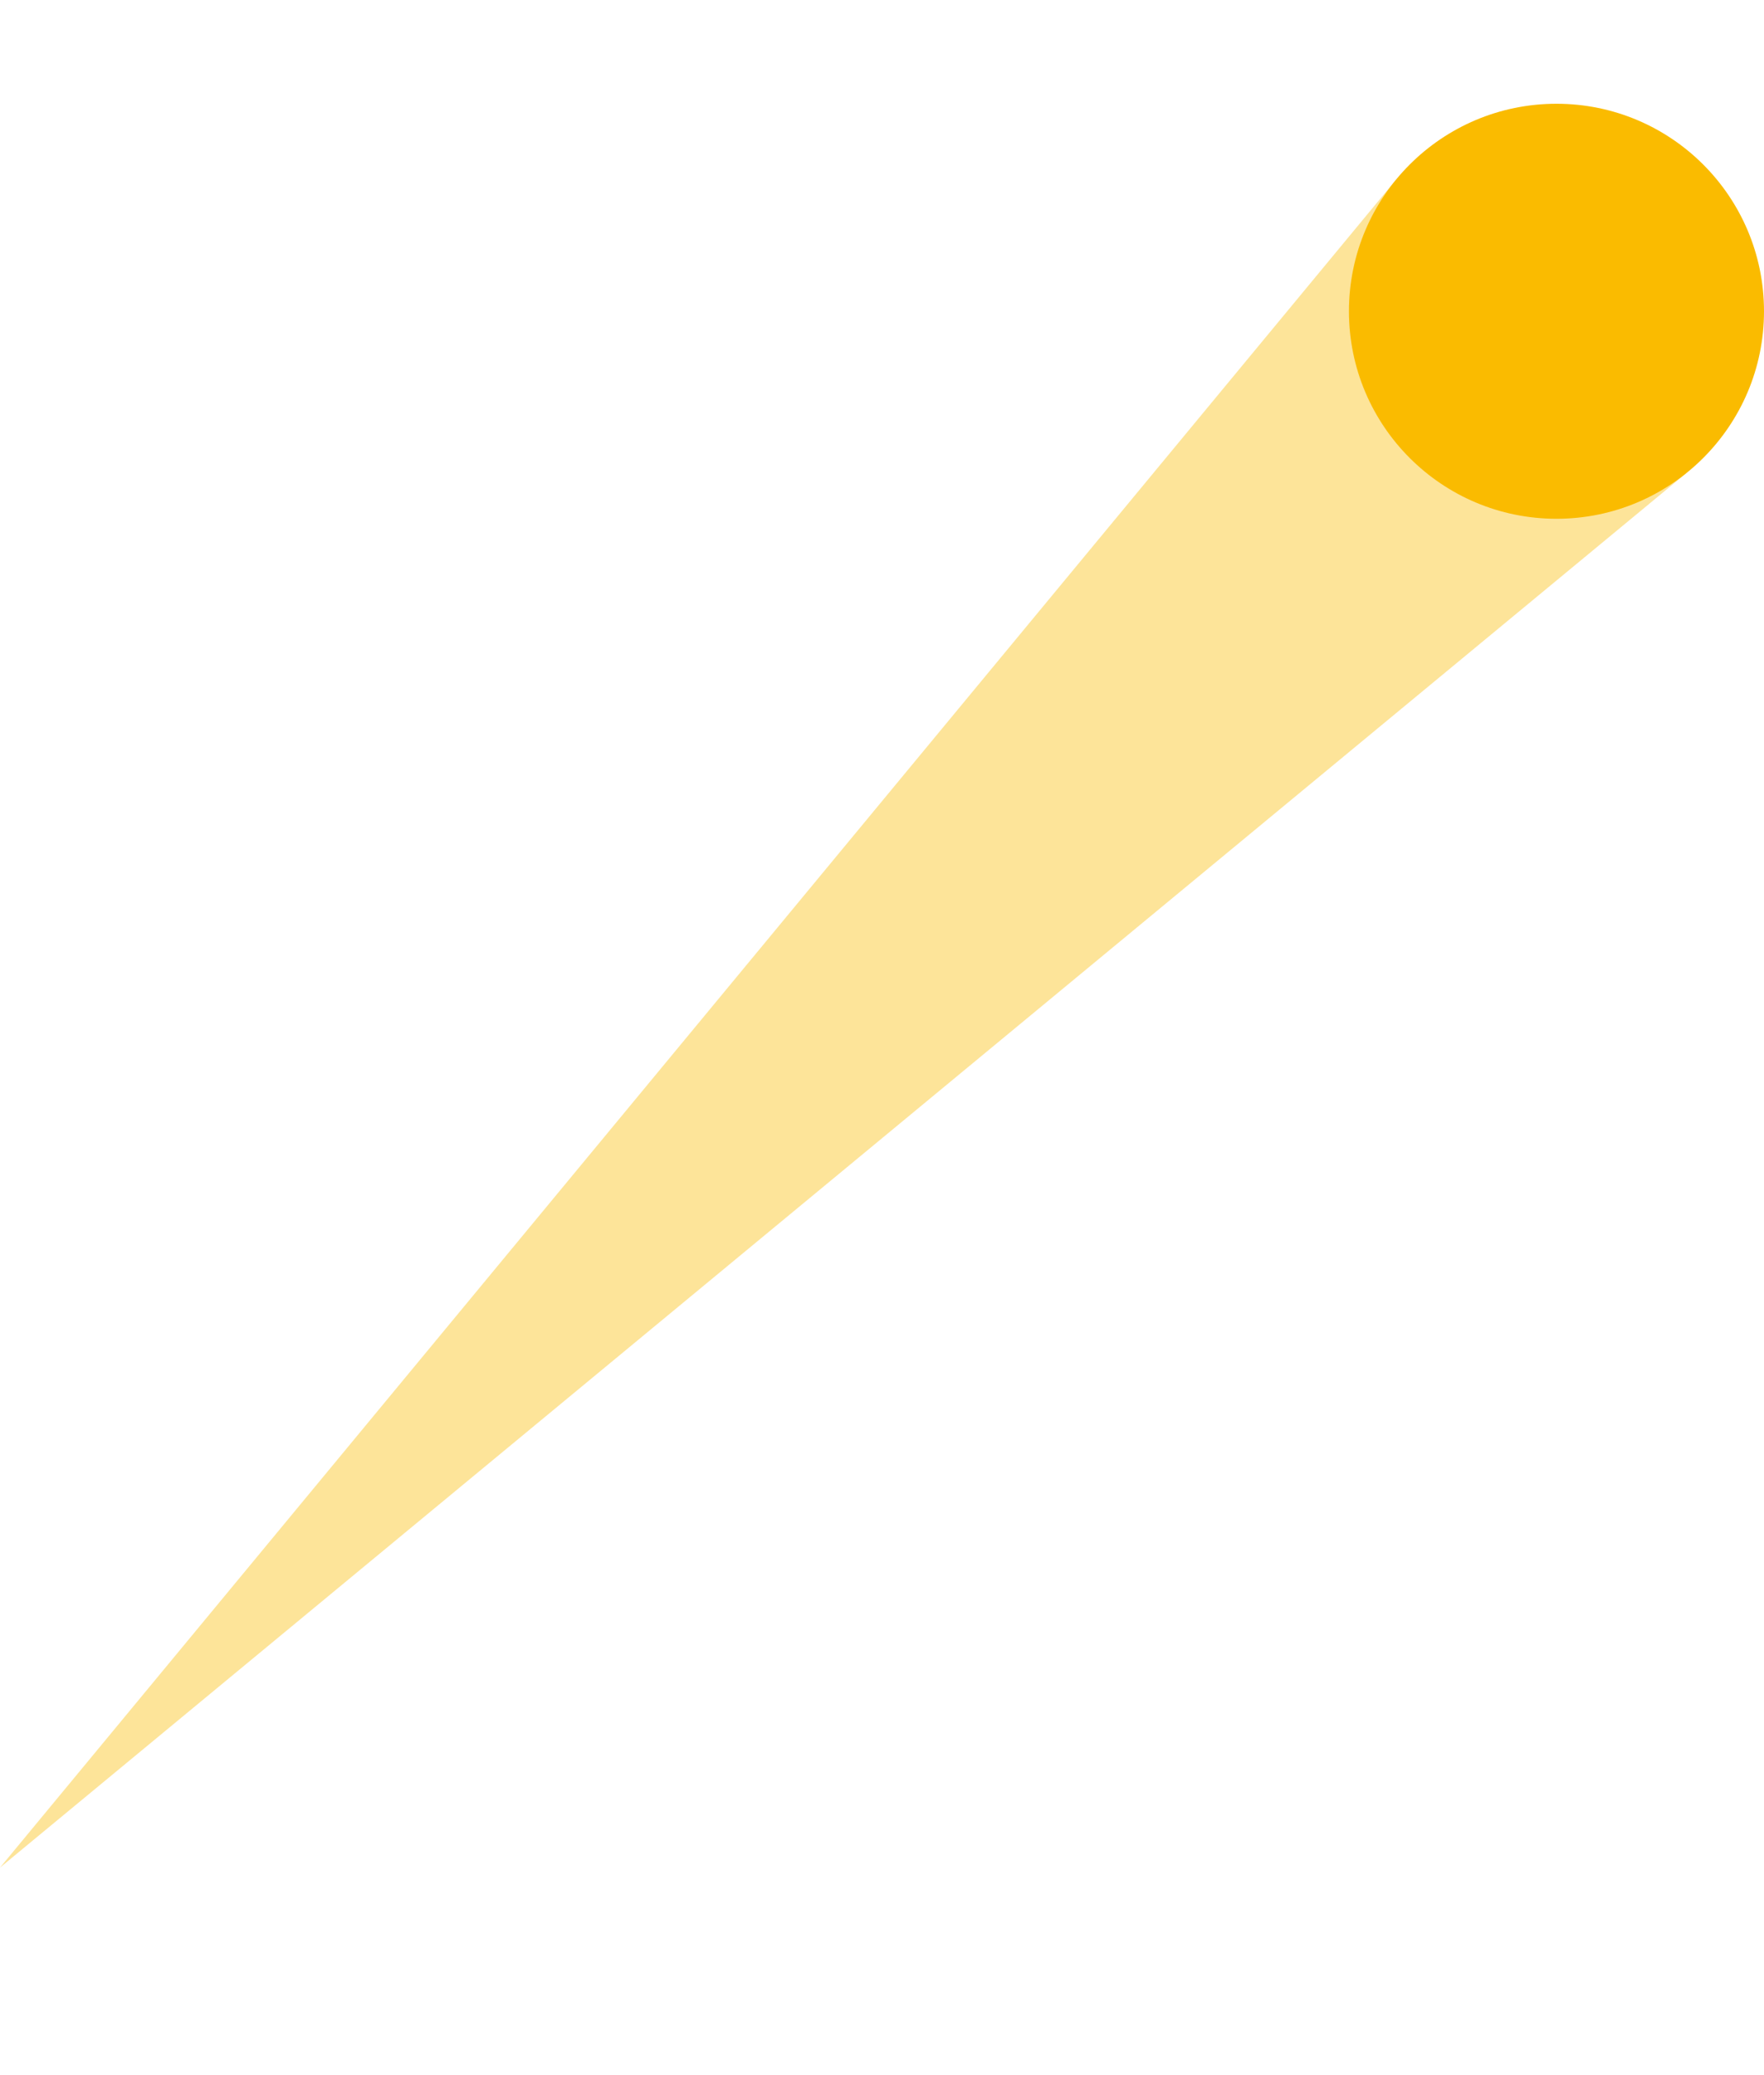
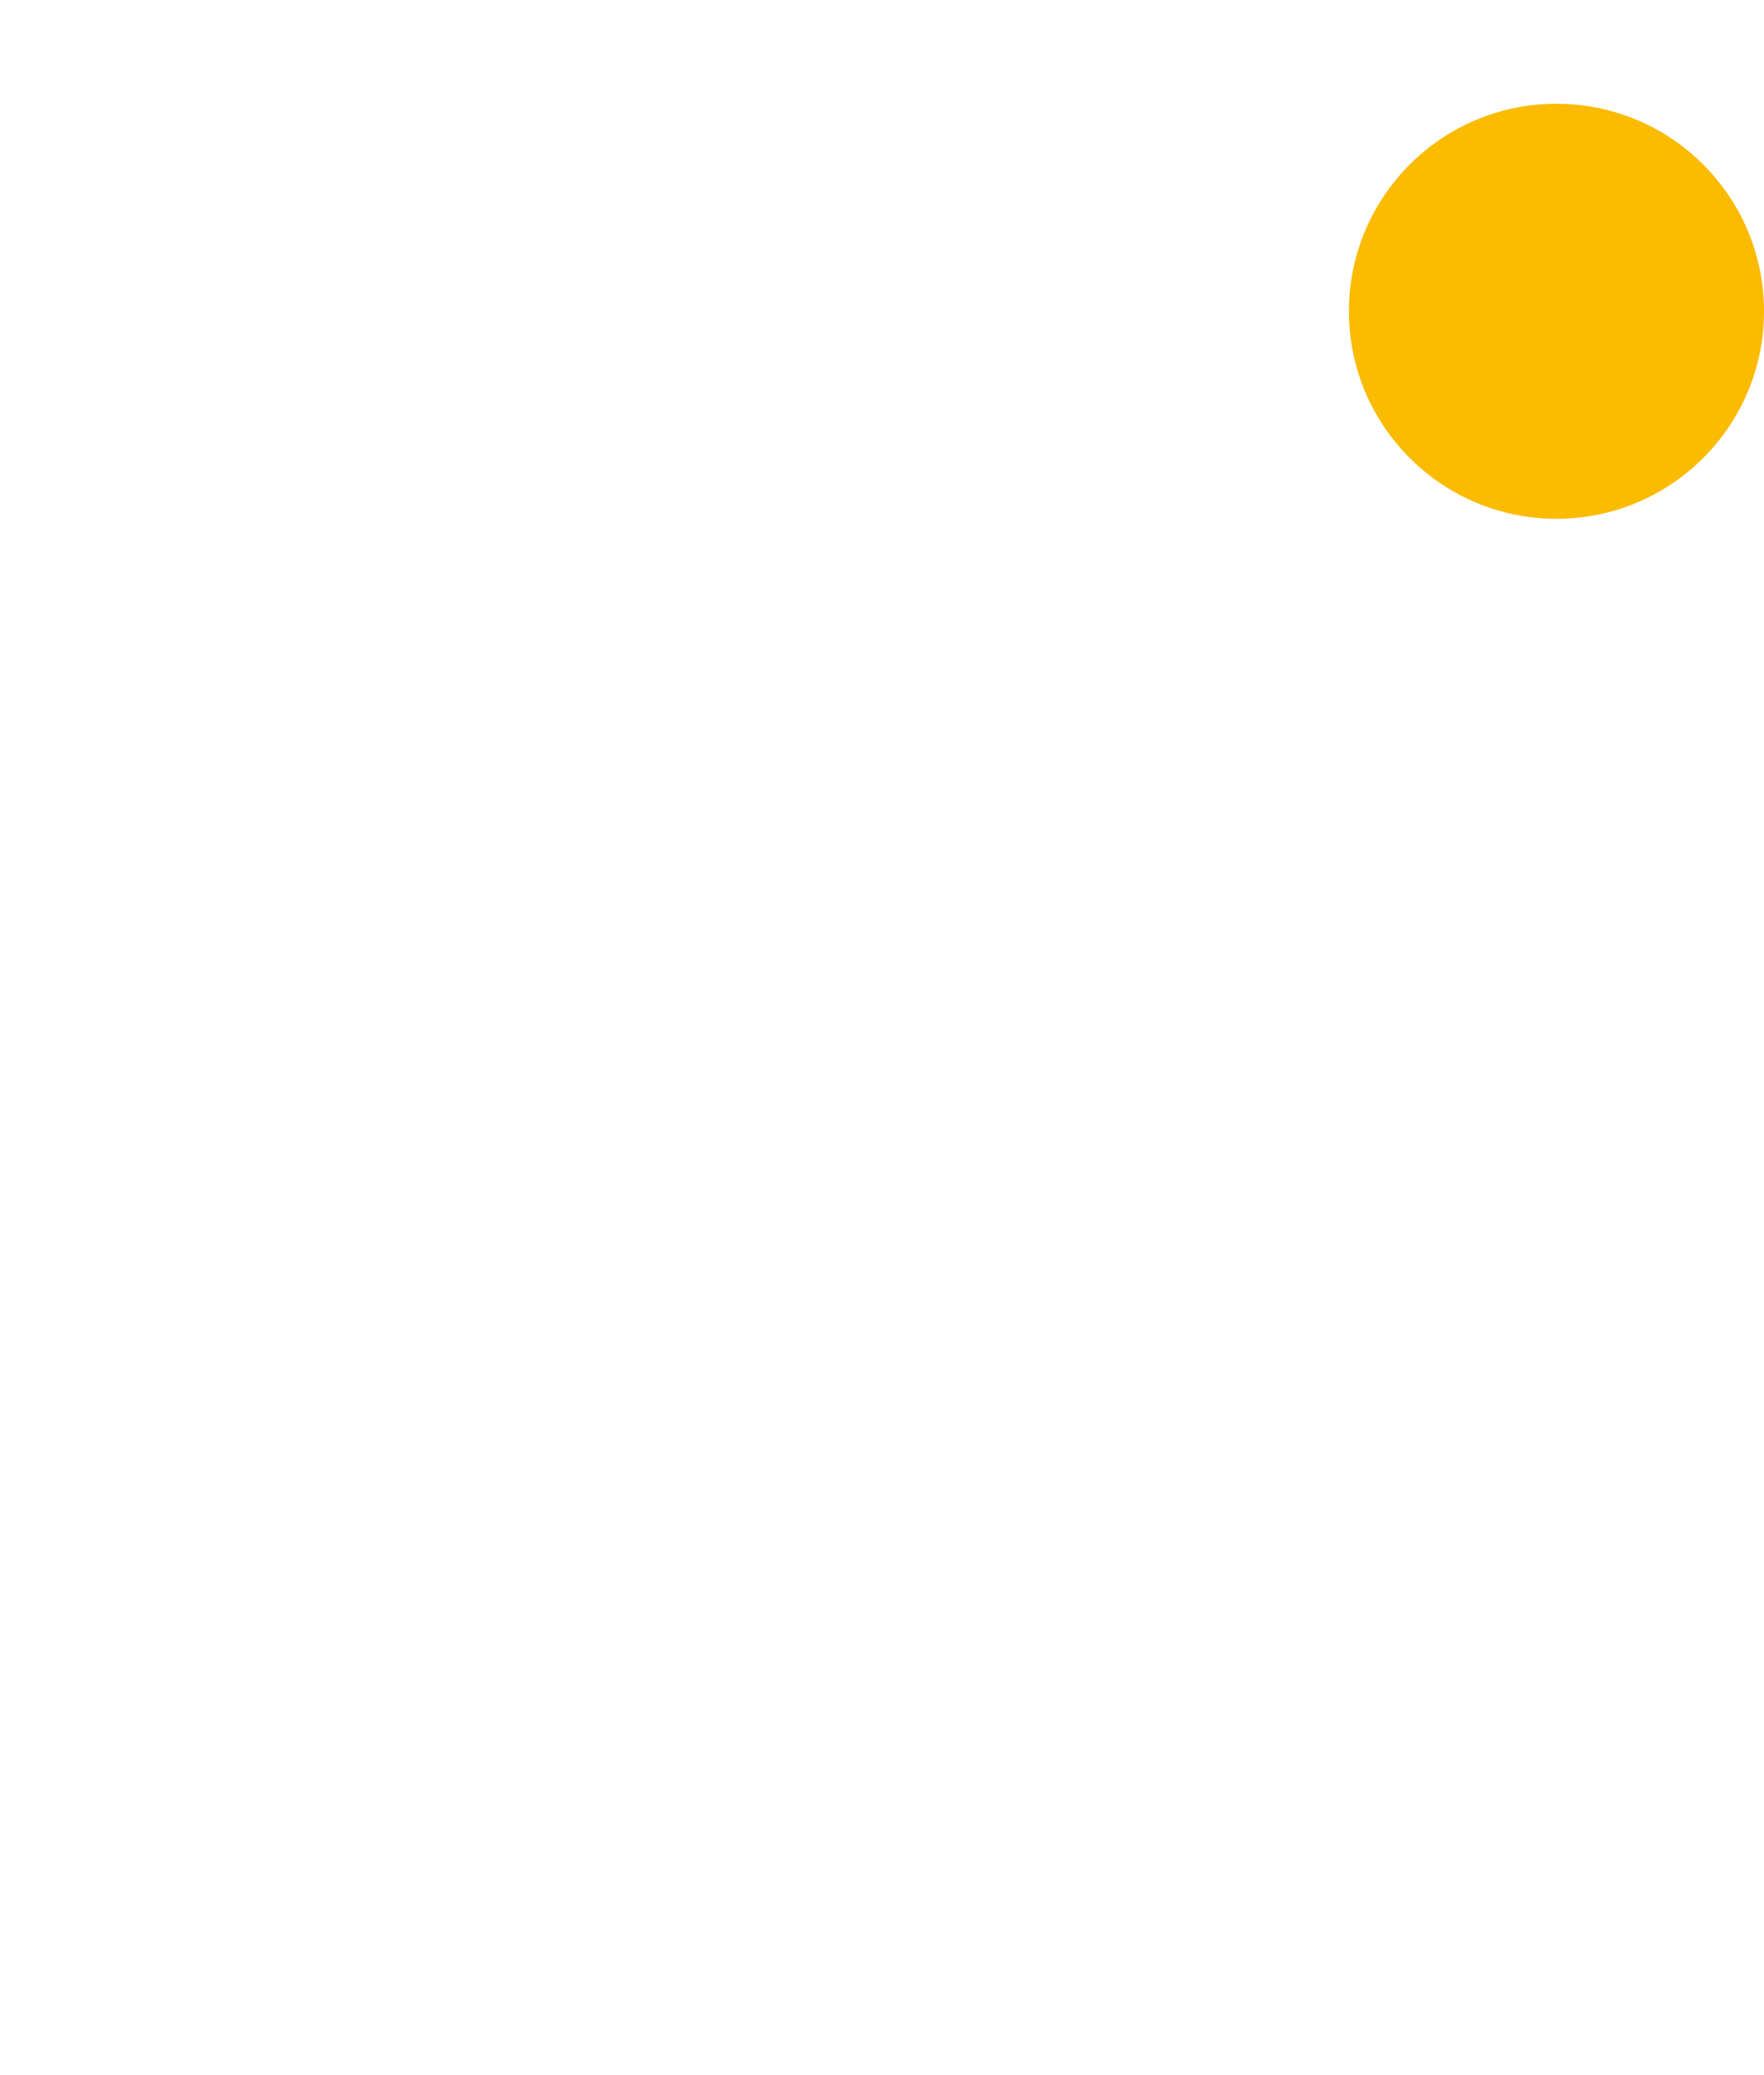
<svg xmlns="http://www.w3.org/2000/svg" width="340" height="400" viewBox="0 0 340 400" fill="none">
-   <path d="M269.004 34.719L325 91.227L0 360L269.004 34.719Z" fill="#FABB00" fill-opacity="0.4" />
  <circle cx="300" cy="60" r="40" fill="#FABB00" />
</svg>